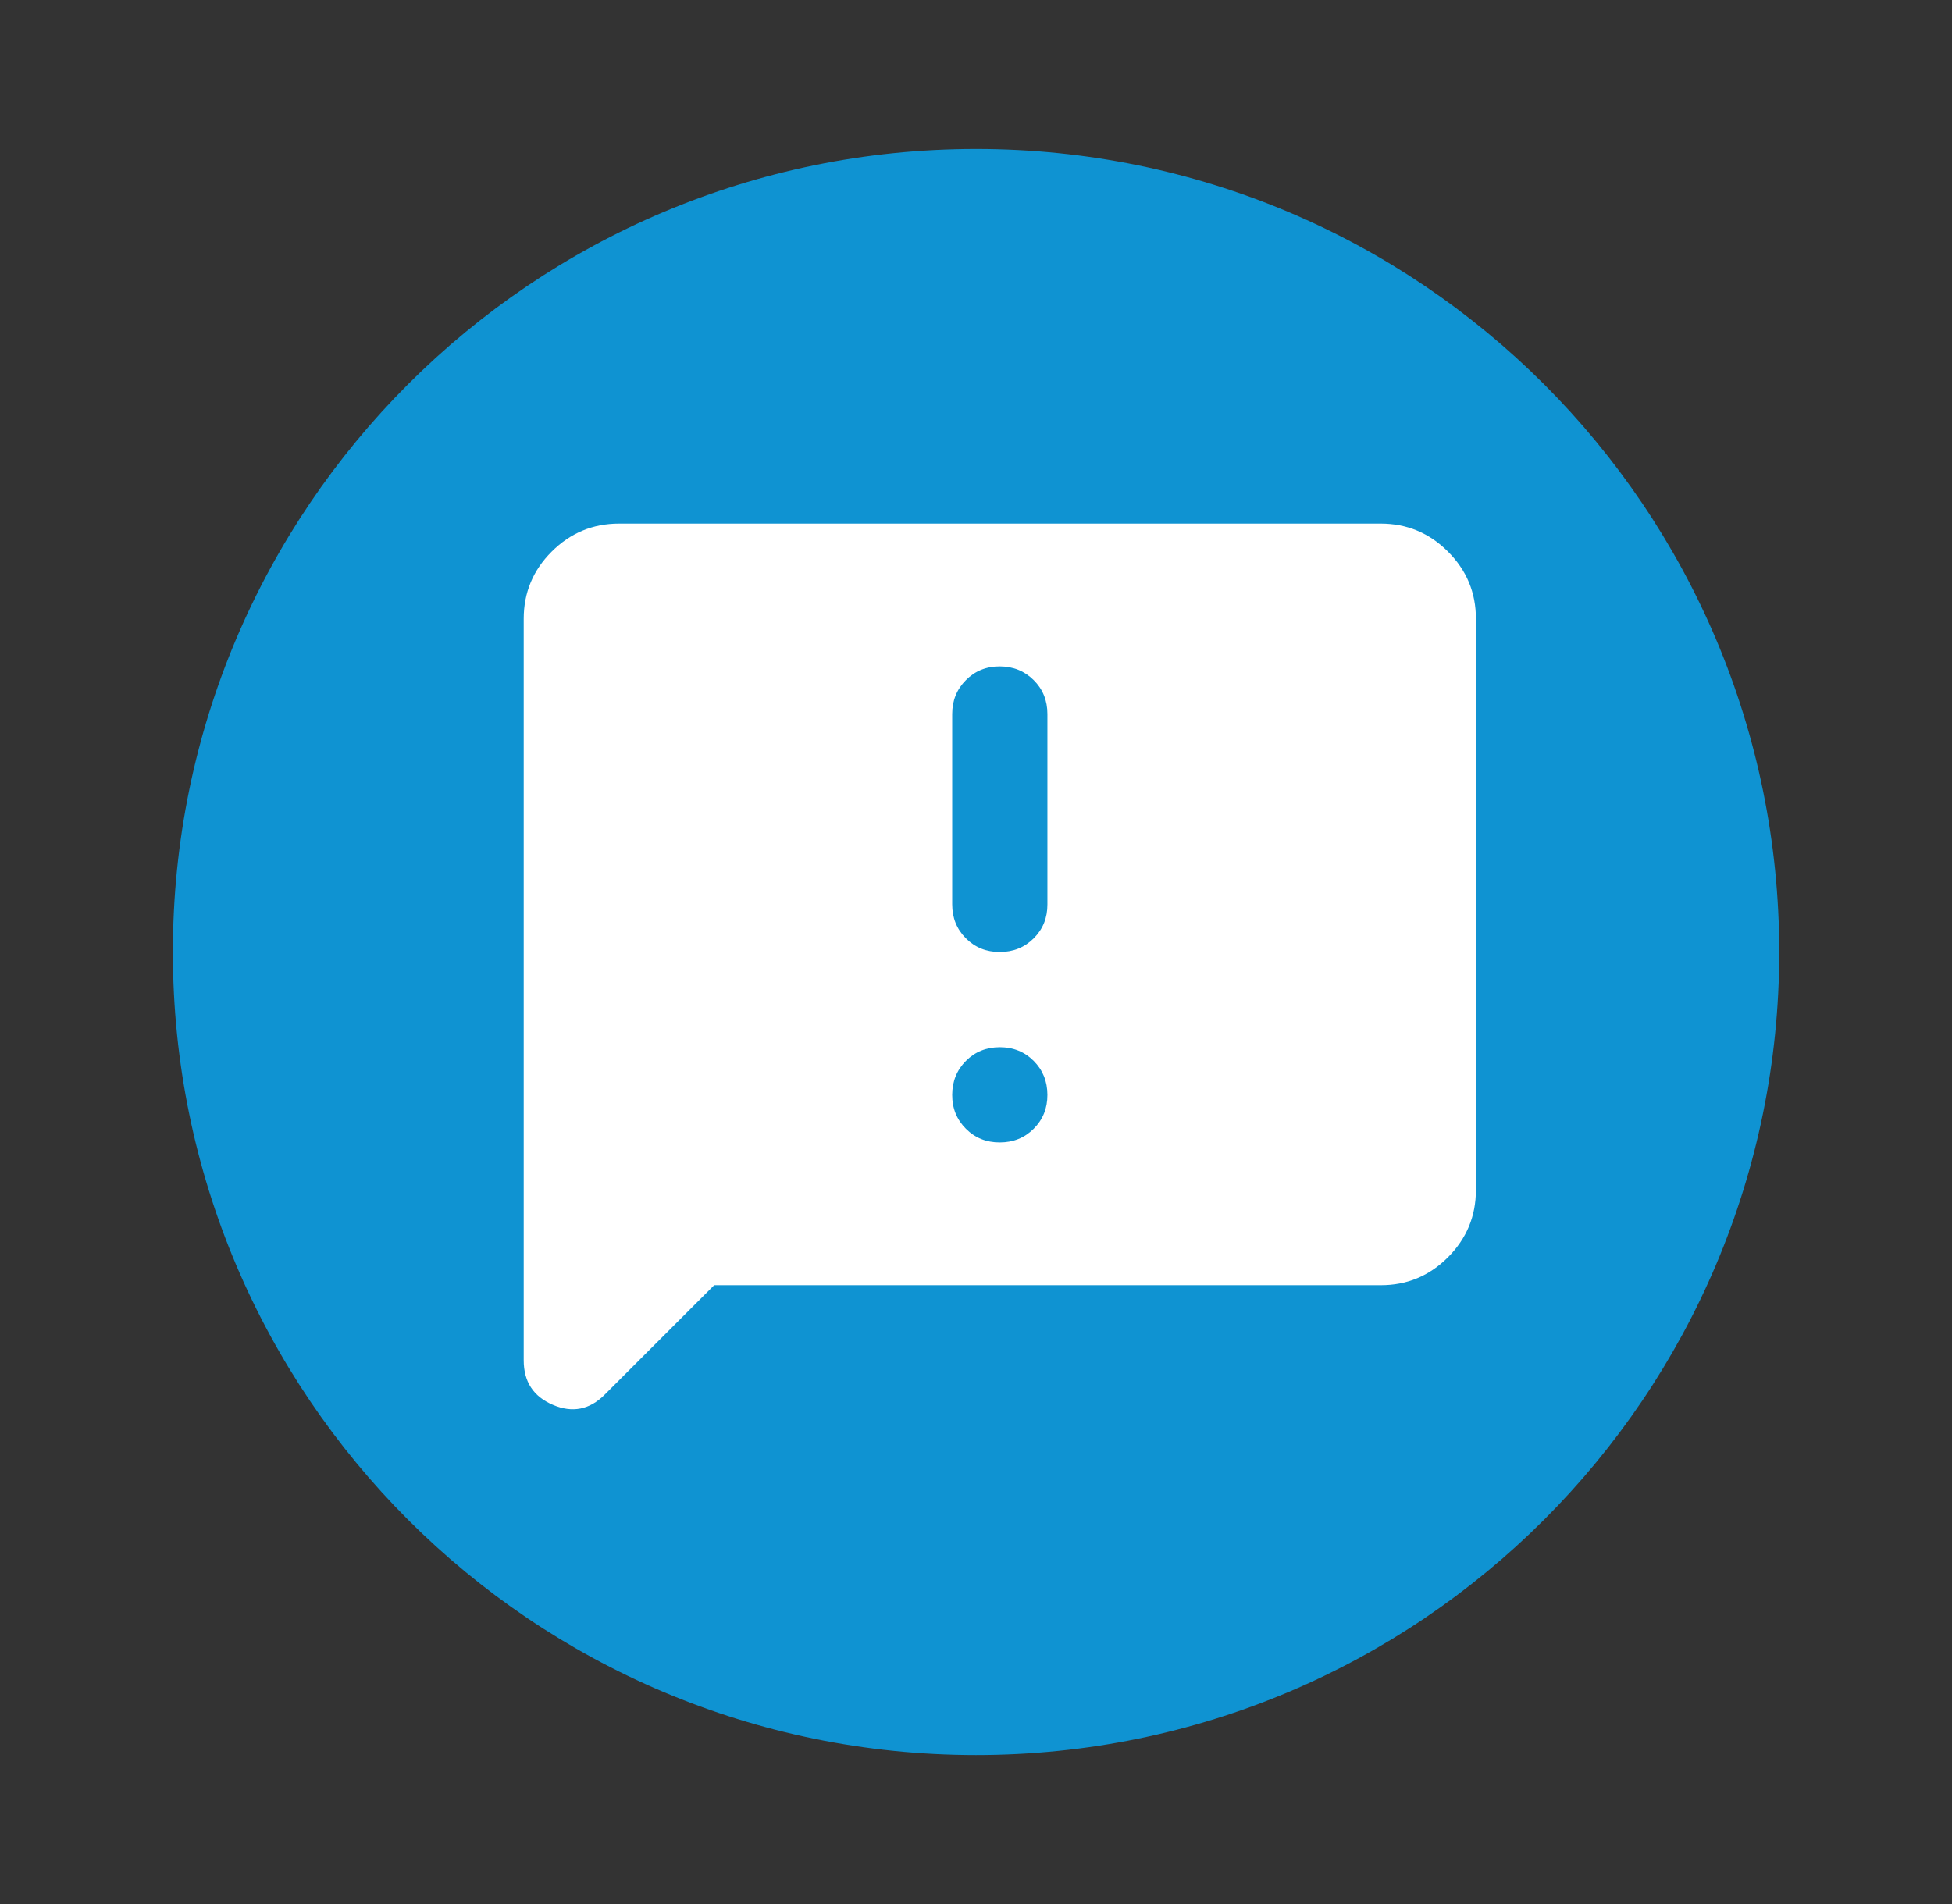
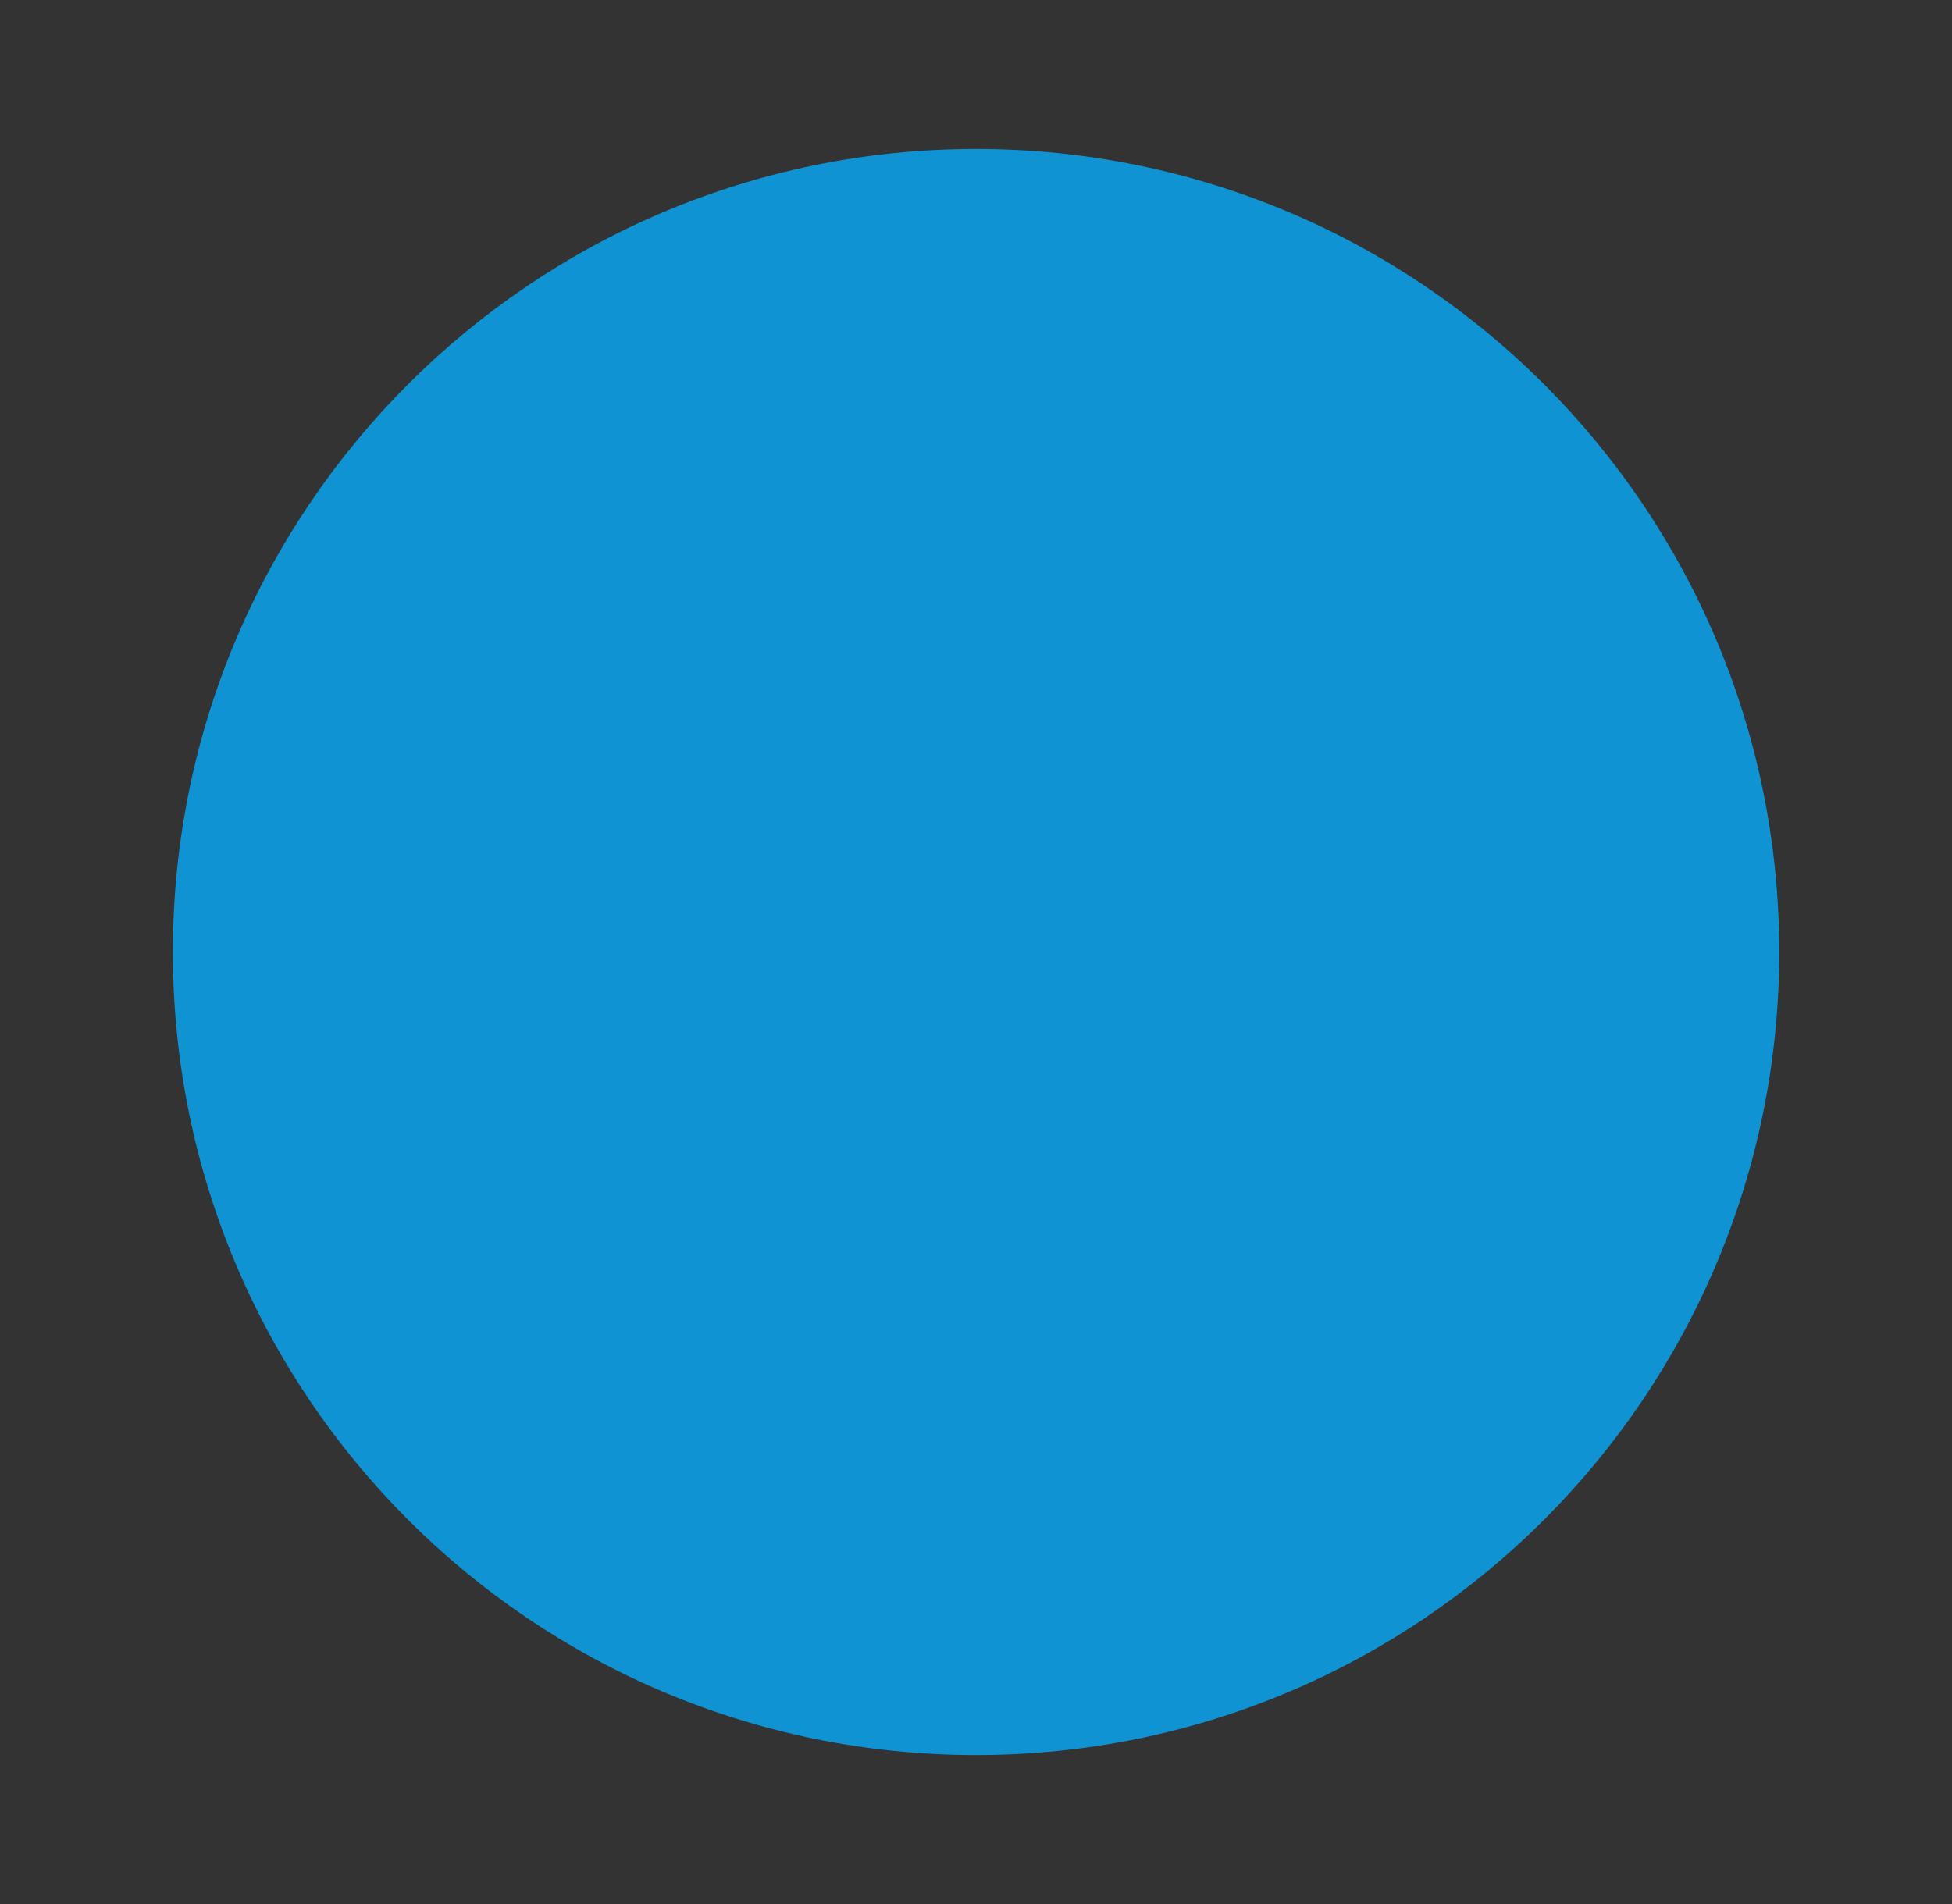
<svg xmlns="http://www.w3.org/2000/svg" fill="none" height="40" viewBox="0 0 41 40" width="41">
  <rect x="0" y="0" width="41" height="40" fill="#333333" stroke="none" />
-   <path d="m20.501 36.87c9.317 0 16.87-7.553 16.87-16.87 0-9.317-7.553-16.87-16.87-16.87-9.317 0-16.87 7.553-16.87 16.87 0 9.317 7.553 16.87 16.87 16.87z" fill="#0f93d2" />
-   <path d="m15 27-2.3 2.3c-.317.317-.679.388-1.088.213s-.613-.487-.612-.938v-15.575c0-.55.196-1.021.588-1.412s.863-.587 1.412-.588h16c.55 0 1.021.196 1.413.588s.588.863.587 1.412v12c0 .55-.196 1.021-.587 1.413s-.862.588-1.413.587zm6-3c.283 0 .521-.096.713-.288s.288-.429.287-.712-.097-.52-.288-.712-.429-.288-.712-.288-.521.096-.712.288-.287.429-.288.712.095.52.288.713.43.288.712.287zm0-4c.283 0 .521-.096.713-.288s.288-.429.287-.712v-4c0-.283-.096-.521-.288-.712s-.429-.287-.712-.288-.52.095-.712.288-.288.43-.288.712v4c0 .283.096.521.288.713s.429.288.712.287z" fill="#fff" />
+   <path d="m20.501 36.87c9.317 0 16.87-7.553 16.87-16.87 0-9.317-7.553-16.87-16.87-16.87-9.317 0-16.87 7.553-16.87 16.87 0 9.317 7.553 16.87 16.87 16.87" fill="#0f93d2" />
</svg>